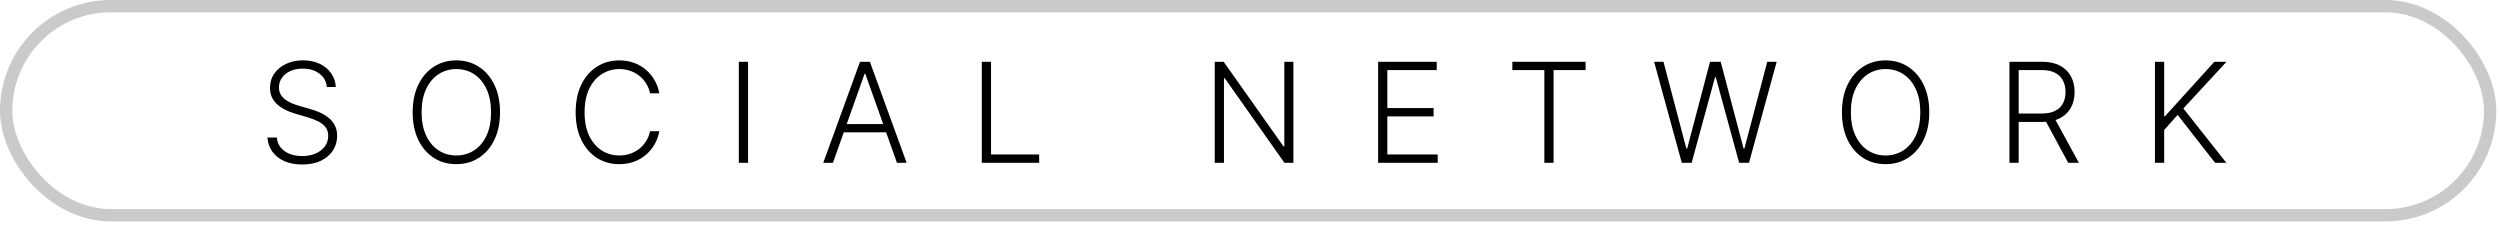
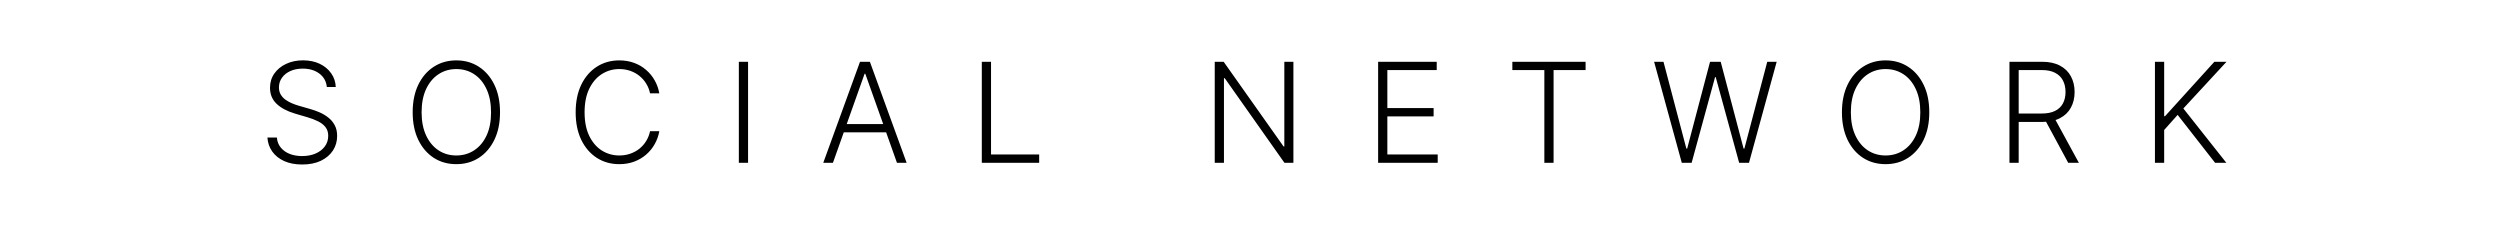
<svg xmlns="http://www.w3.org/2000/svg" width="216" height="20" viewBox="0 0 216 20" fill="none">
-   <rect x="0.532" y="0.532" width="214.618" height="18.064" rx="9.032" stroke="black" stroke-opacity="0.21" stroke-width="1.064" />
  <path d="M28.238 7.518C28.19 7.033 27.976 6.646 27.595 6.359C27.214 6.072 26.736 5.929 26.159 5.929C25.753 5.929 25.395 5.998 25.085 6.138C24.778 6.277 24.537 6.47 24.361 6.717C24.187 6.962 24.101 7.24 24.101 7.552C24.101 7.783 24.151 7.984 24.25 8.158C24.349 8.331 24.483 8.48 24.651 8.605C24.821 8.727 25.008 8.832 25.213 8.92C25.42 9.008 25.629 9.082 25.839 9.142L26.76 9.406C27.038 9.483 27.317 9.581 27.595 9.7C27.873 9.82 28.128 9.97 28.358 10.152C28.591 10.331 28.777 10.551 28.916 10.812C29.058 11.071 29.129 11.382 29.129 11.746C29.129 12.212 29.008 12.631 28.767 13.003C28.526 13.375 28.179 13.67 27.727 13.889C27.276 14.105 26.734 14.213 26.104 14.213C25.51 14.213 24.994 14.115 24.557 13.919C24.119 13.72 23.776 13.446 23.526 13.097C23.276 12.747 23.135 12.342 23.104 11.882H23.922C23.95 12.226 24.064 12.517 24.263 12.756C24.462 12.994 24.72 13.176 25.038 13.301C25.356 13.423 25.712 13.484 26.104 13.484C26.538 13.484 26.925 13.412 27.263 13.267C27.604 13.119 27.871 12.915 28.064 12.653C28.26 12.389 28.358 12.082 28.358 11.733C28.358 11.437 28.281 11.19 28.128 10.991C27.974 10.79 27.76 10.621 27.484 10.484C27.212 10.348 26.895 10.227 26.534 10.122L25.49 9.815C24.805 9.611 24.274 9.328 23.896 8.967C23.518 8.606 23.329 8.146 23.329 7.587C23.329 7.118 23.454 6.706 23.704 6.351C23.957 5.993 24.298 5.714 24.727 5.516C25.159 5.314 25.643 5.213 26.18 5.213C26.723 5.213 27.203 5.312 27.621 5.511C28.038 5.71 28.369 5.984 28.613 6.334C28.861 6.68 28.993 7.075 29.01 7.518H28.238ZM43.202 9.7C43.202 10.609 43.04 11.4 42.716 12.074C42.392 12.744 41.946 13.264 41.378 13.633C40.812 14 40.162 14.183 39.426 14.183C38.69 14.183 38.038 14 37.47 13.633C36.905 13.264 36.46 12.744 36.136 12.074C35.815 11.4 35.655 10.609 35.655 9.7C35.655 8.791 35.815 8.001 36.136 7.331C36.46 6.658 36.906 6.138 37.474 5.771C38.042 5.402 38.693 5.217 39.426 5.217C40.162 5.217 40.812 5.402 41.378 5.771C41.946 6.138 42.392 6.658 42.716 7.331C43.04 8.001 43.202 8.791 43.202 9.7ZM42.426 9.7C42.426 8.919 42.295 8.25 42.034 7.693C41.773 7.133 41.416 6.706 40.964 6.41C40.513 6.115 40 5.967 39.426 5.967C38.855 5.967 38.344 6.115 37.892 6.41C37.44 6.706 37.082 7.132 36.818 7.689C36.557 8.246 36.426 8.916 36.426 9.7C36.426 10.482 36.557 11.15 36.818 11.707C37.08 12.264 37.436 12.692 37.888 12.99C38.339 13.285 38.852 13.433 39.426 13.433C40 13.433 40.513 13.285 40.964 12.99C41.419 12.694 41.777 12.268 42.038 11.712C42.3 11.152 42.429 10.482 42.426 9.7ZM56.964 8.064H56.163C56.103 7.766 55.995 7.49 55.839 7.237C55.686 6.981 55.492 6.758 55.26 6.568C55.026 6.378 54.762 6.23 54.467 6.125C54.171 6.02 53.852 5.967 53.508 5.967C52.957 5.967 52.454 6.111 52 6.398C51.548 6.685 51.186 7.106 50.913 7.663C50.643 8.217 50.508 8.896 50.508 9.7C50.508 10.51 50.643 11.192 50.913 11.746C51.186 12.3 51.548 12.72 52 13.007C52.454 13.291 52.957 13.433 53.508 13.433C53.852 13.433 54.171 13.381 54.467 13.275C54.762 13.17 55.026 13.024 55.26 12.837C55.492 12.646 55.686 12.423 55.839 12.168C55.995 11.912 56.103 11.635 56.163 11.337H56.964C56.893 11.737 56.76 12.111 56.563 12.457C56.37 12.801 56.123 13.102 55.822 13.361C55.524 13.619 55.18 13.821 54.791 13.966C54.401 14.111 53.974 14.183 53.508 14.183C52.775 14.183 52.125 14 51.556 13.633C50.988 13.264 50.542 12.744 50.218 12.074C49.897 11.403 49.737 10.612 49.737 9.7C49.737 8.788 49.897 7.997 50.218 7.327C50.542 6.656 50.988 6.138 51.556 5.771C52.125 5.402 52.775 5.217 53.508 5.217C53.974 5.217 54.401 5.29 54.791 5.435C55.18 5.577 55.524 5.778 55.822 6.04C56.123 6.298 56.37 6.599 56.563 6.943C56.76 7.287 56.893 7.66 56.964 8.064ZM64.633 5.337V14.064H63.836V5.337H64.633ZM71.966 14.064H71.131L74.305 5.337H75.158L78.332 14.064H77.497L74.761 6.372H74.702L71.966 14.064ZM72.567 10.719H76.896V11.435H72.567V10.719ZM84.828 14.064V5.337H85.625V13.348H89.784V14.064H84.828ZM111.75 5.337V14.064H110.974L105.818 6.756H105.75V14.064H104.953V5.337H105.724L110.898 12.653H110.966V5.337H111.75ZM119.07 14.064V5.337H124.133V6.052H119.867V9.338H123.864V10.054H119.867V13.348H124.218V14.064H119.07ZM130.667 6.052V5.337H136.995V6.052H134.229V14.064H133.432V6.052H130.667ZM145.306 14.064L142.915 5.337H143.725L145.702 12.841H145.771L147.748 5.337H148.668L150.646 12.841H150.714L152.691 5.337H153.505L151.114 14.064H150.262L148.238 6.662H148.182L146.158 14.064H145.306ZM166.69 9.7C166.69 10.609 166.528 11.4 166.204 12.074C165.88 12.744 165.434 13.264 164.866 13.633C164.301 14 163.65 14.183 162.914 14.183C162.179 14.183 161.527 14 160.958 13.633C160.393 13.264 159.948 12.744 159.625 12.074C159.304 11.4 159.143 10.609 159.143 9.7C159.143 8.791 159.304 8.001 159.625 7.331C159.948 6.658 160.394 6.138 160.963 5.771C161.531 5.402 162.181 5.217 162.914 5.217C163.65 5.217 164.301 5.402 164.866 5.771C165.434 6.138 165.88 6.658 166.204 7.331C166.528 8.001 166.69 8.791 166.69 9.7ZM165.914 9.7C165.914 8.919 165.784 8.25 165.522 7.693C165.261 7.133 164.904 6.706 164.453 6.41C164.001 6.115 163.488 5.967 162.914 5.967C162.343 5.967 161.832 6.115 161.38 6.41C160.929 6.706 160.571 7.132 160.306 7.689C160.045 8.246 159.914 8.916 159.914 9.7C159.914 10.482 160.045 11.15 160.306 11.707C160.568 12.264 160.924 12.692 161.376 12.99C161.828 13.285 162.34 13.433 162.914 13.433C163.488 13.433 164.001 13.285 164.453 12.99C164.907 12.694 165.265 12.268 165.527 11.712C165.788 11.152 165.917 10.482 165.914 9.7ZM173.617 14.064V5.337H176.434C177.053 5.337 177.57 5.449 177.985 5.673C178.403 5.895 178.717 6.203 178.927 6.598C179.14 6.99 179.246 7.44 179.246 7.949C179.246 8.457 179.14 8.906 178.927 9.295C178.717 9.685 178.404 9.989 177.989 10.207C177.574 10.426 177.06 10.535 176.447 10.535H174.047V9.807H176.425C176.88 9.807 177.258 9.731 177.559 9.581C177.863 9.43 178.089 9.216 178.236 8.937C178.387 8.659 178.462 8.329 178.462 7.949C178.462 7.568 178.387 7.236 178.236 6.952C178.086 6.665 177.859 6.443 177.555 6.287C177.253 6.131 176.873 6.052 176.413 6.052H174.414V14.064H173.617ZM177.465 10.126L179.613 14.064H178.692L176.566 10.126H177.465ZM186.187 14.064V5.337H186.984V10.037H187.061L191.322 5.337H192.371L188.642 9.372L192.354 14.064H191.382L188.148 9.926L186.984 11.23V14.064H186.187Z" fill="black" />
</svg>